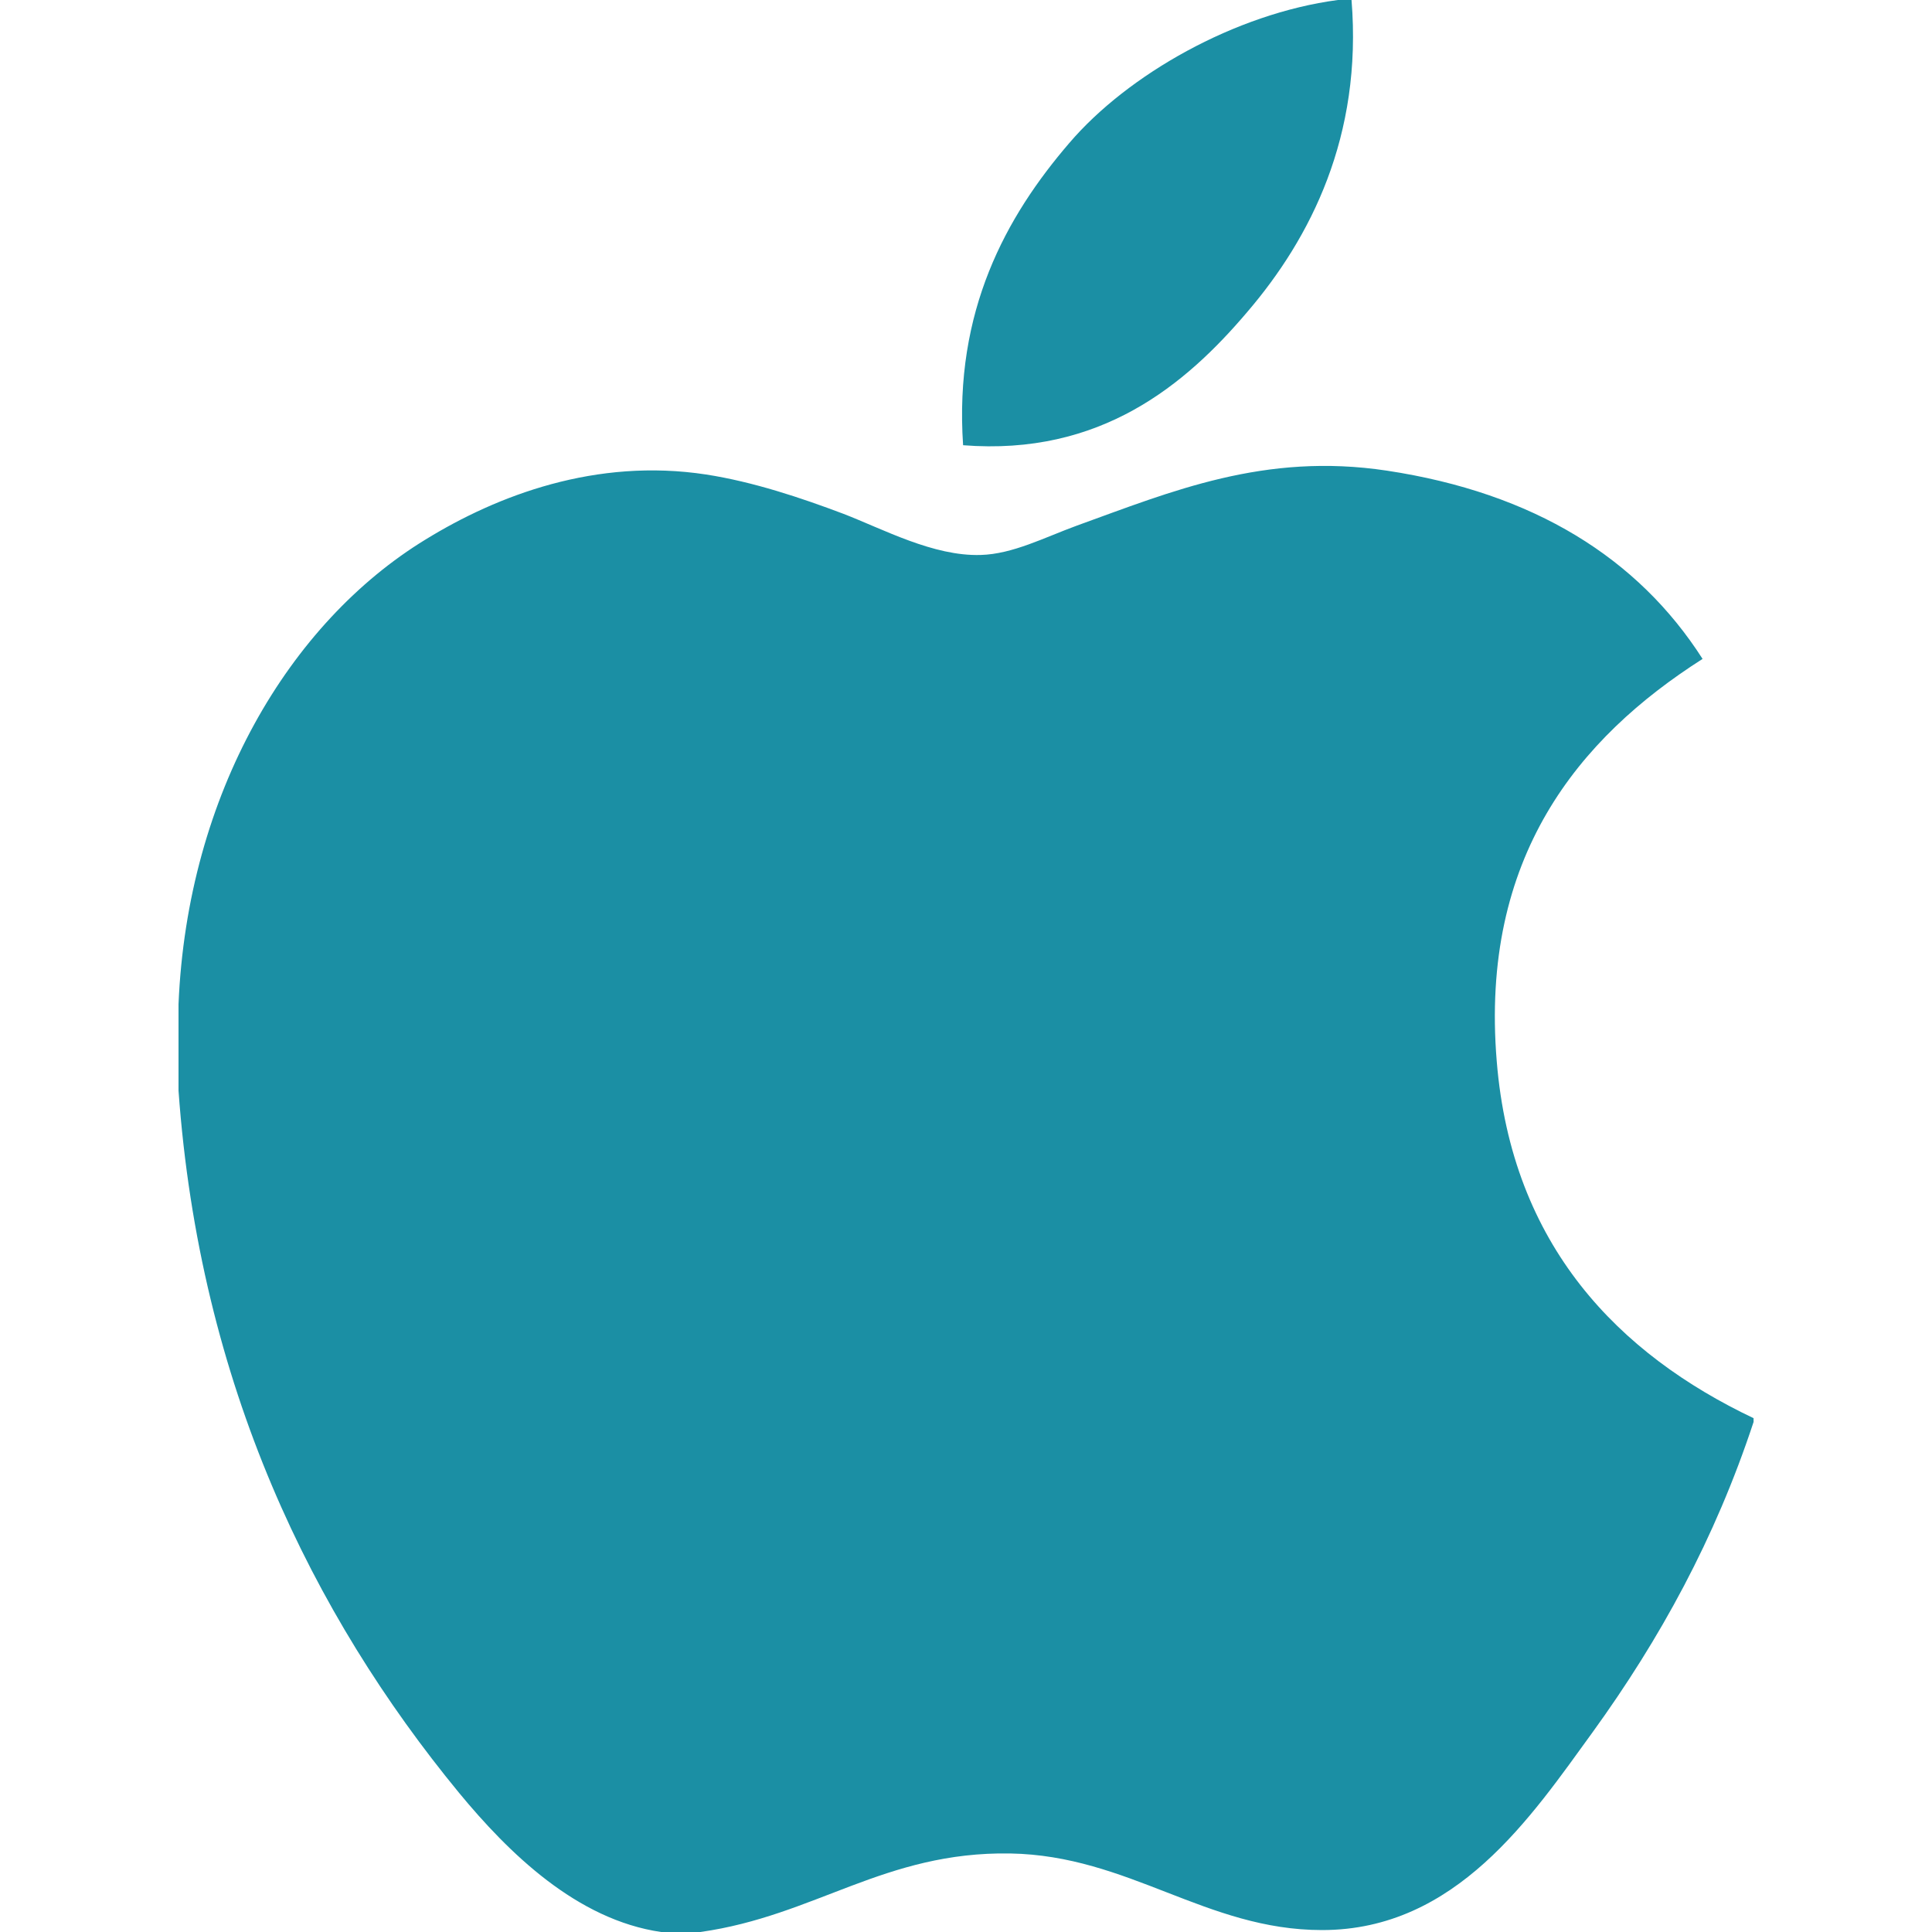
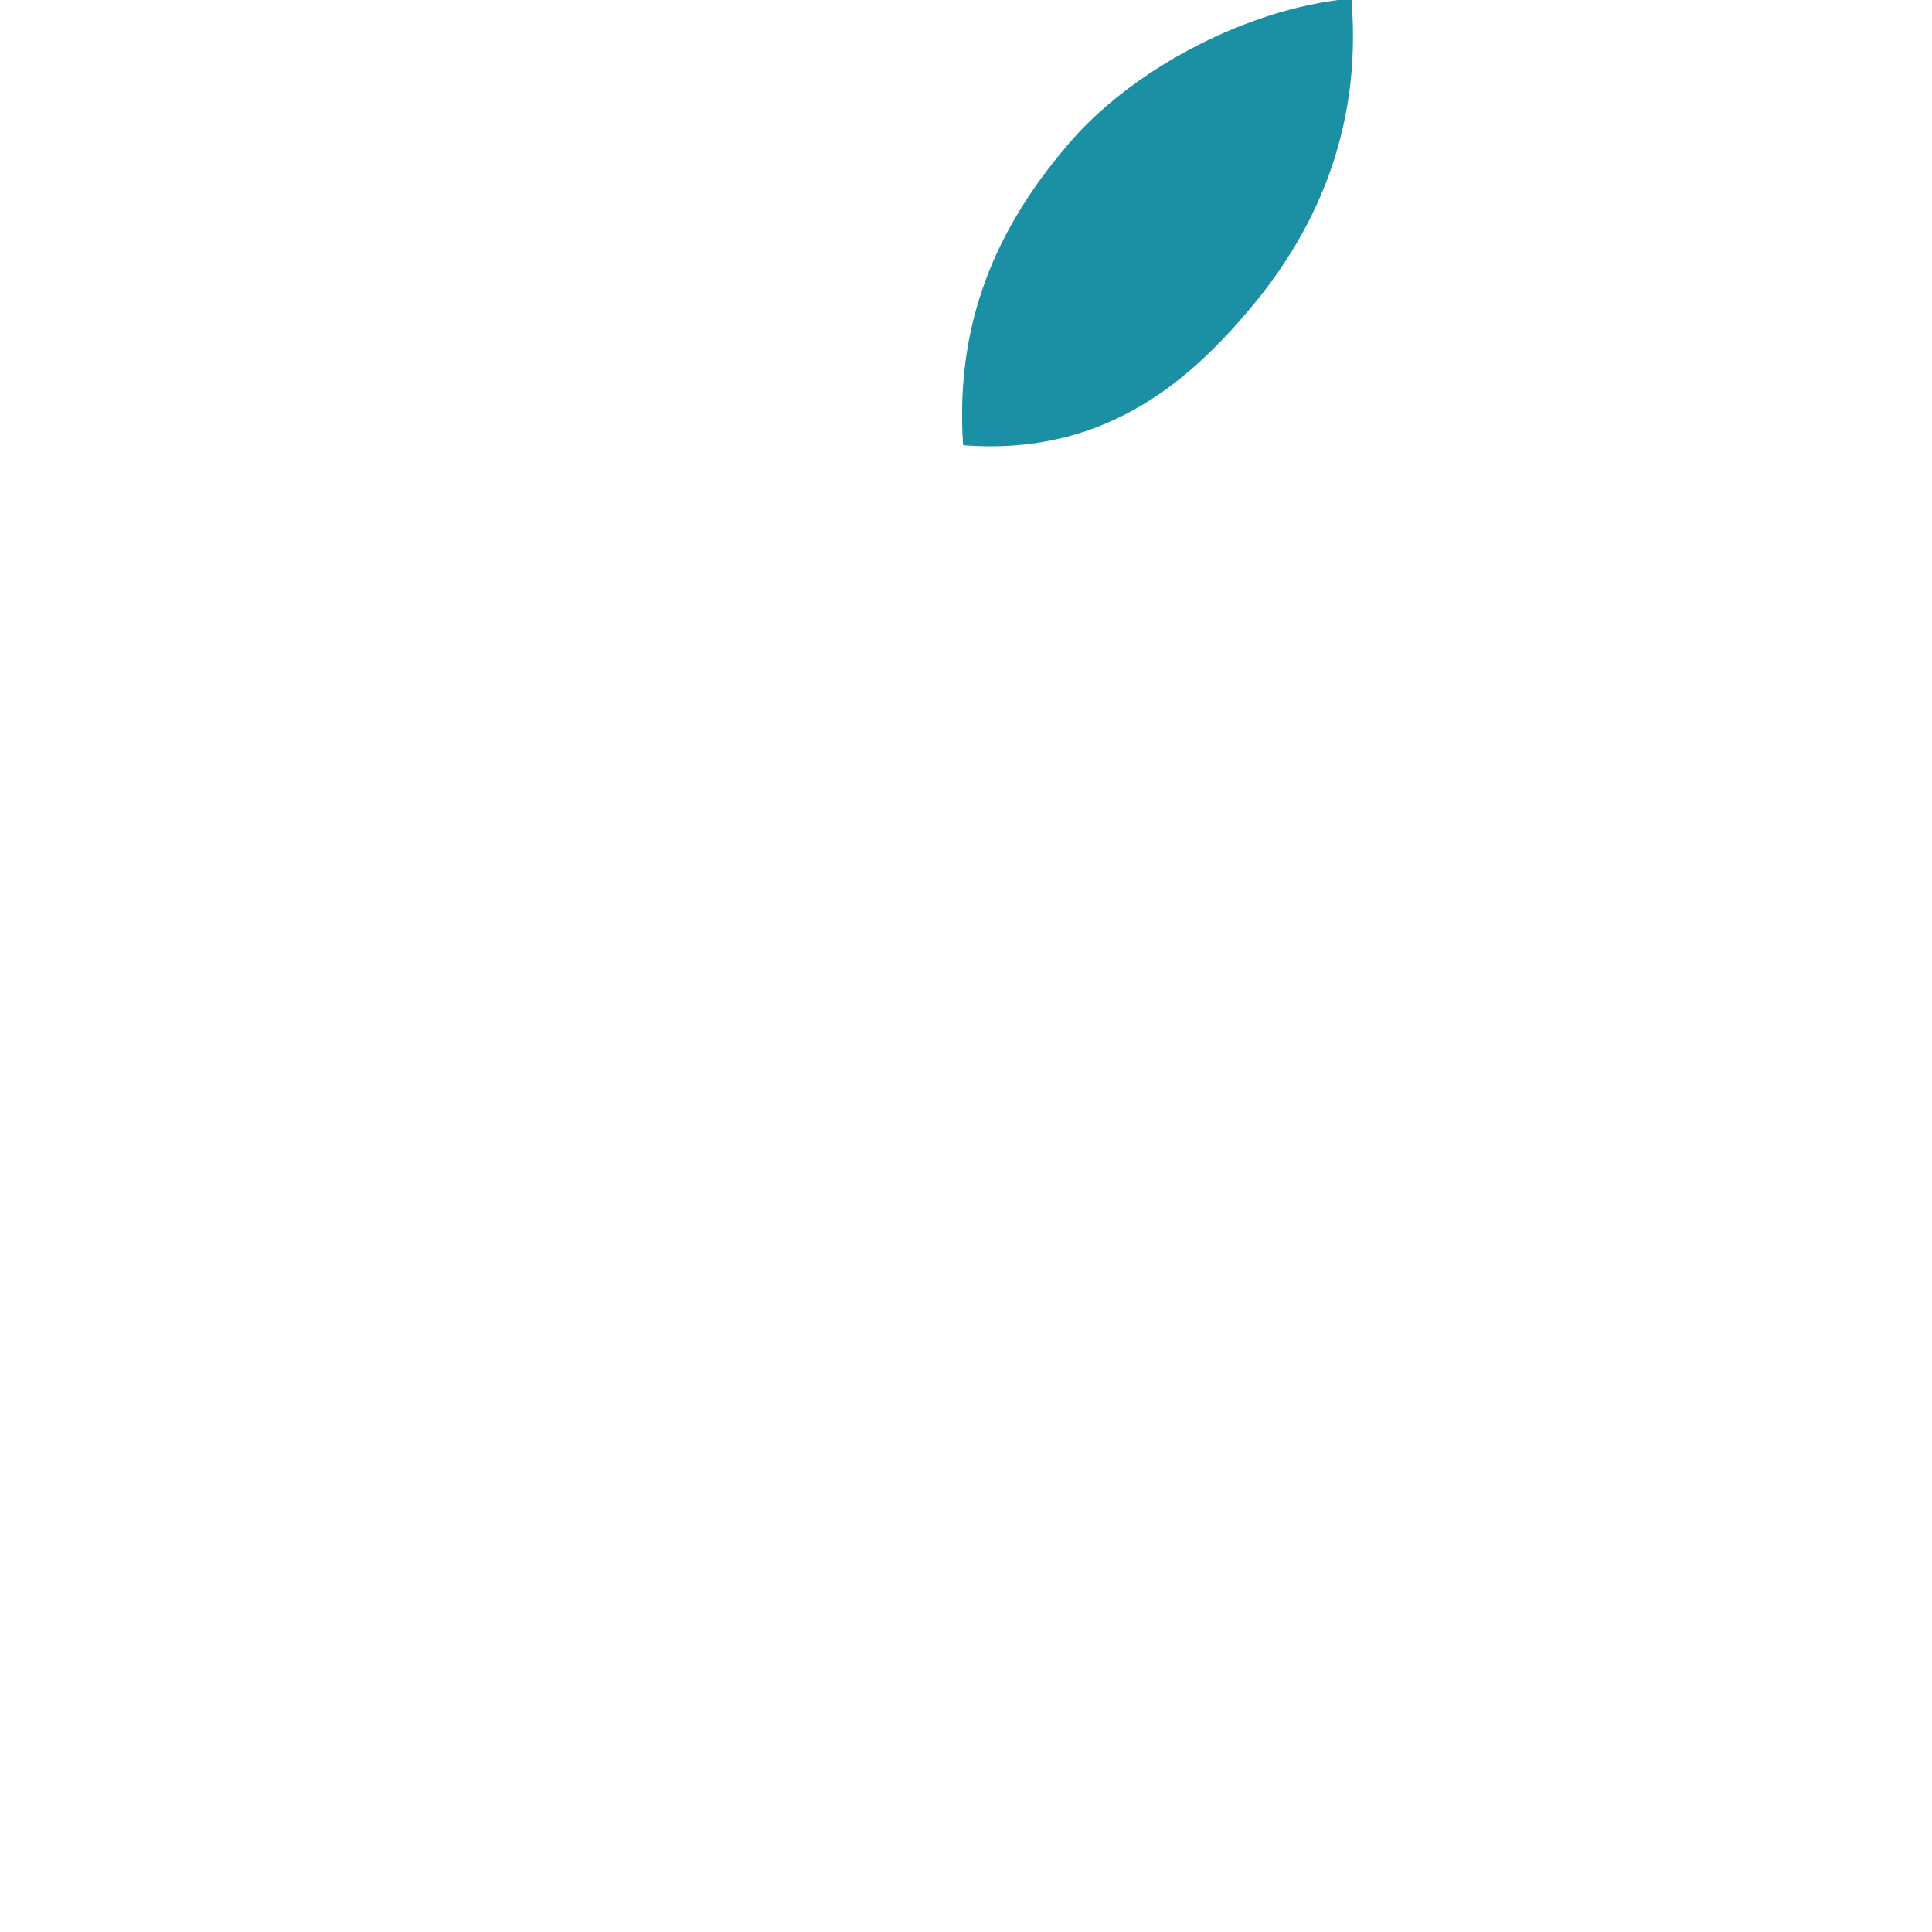
<svg xmlns="http://www.w3.org/2000/svg" width="20" height="20" viewBox="0 0 20 20" fill="none">
  <g id="fi_747">
    <g id="Group">
      <g id="Group_2">
        <path id="Vector" d="M13.849 0C13.896 0 13.942 0 13.991 0C14.105 1.41 13.567 2.464 12.913 3.228C12.271 3.985 11.392 4.721 9.97 4.609C9.875 3.219 10.414 2.243 11.068 1.482C11.674 0.772 12.785 0.141 13.849 0Z" fill="#1B8FA4" />
-         <path id="Vector_2" d="M18.153 14.681C18.153 14.694 18.153 14.707 18.153 14.72C17.754 15.93 17.184 16.967 16.488 17.93C15.853 18.804 15.075 19.98 13.686 19.98C12.485 19.98 11.688 19.208 10.457 19.187C9.156 19.166 8.44 19.832 7.25 20C7.114 20 6.978 20 6.844 20C5.97 19.873 5.265 19.181 4.751 18.558C3.236 16.715 2.066 14.335 1.848 11.29C1.848 10.991 1.848 10.693 1.848 10.395C1.94 8.215 2.999 6.443 4.407 5.584C5.15 5.127 6.171 4.738 7.309 4.912C7.796 4.987 8.294 5.154 8.731 5.319C9.144 5.478 9.662 5.76 10.152 5.745C10.484 5.736 10.814 5.563 11.148 5.441C12.129 5.087 13.089 4.681 14.356 4.872C15.878 5.102 16.958 5.778 17.625 6.821C16.338 7.641 15.32 8.875 15.494 10.984C15.649 12.899 16.762 14.02 18.153 14.681Z" fill="#1B8FA4" />
      </g>
    </g>
  </g>
</svg>